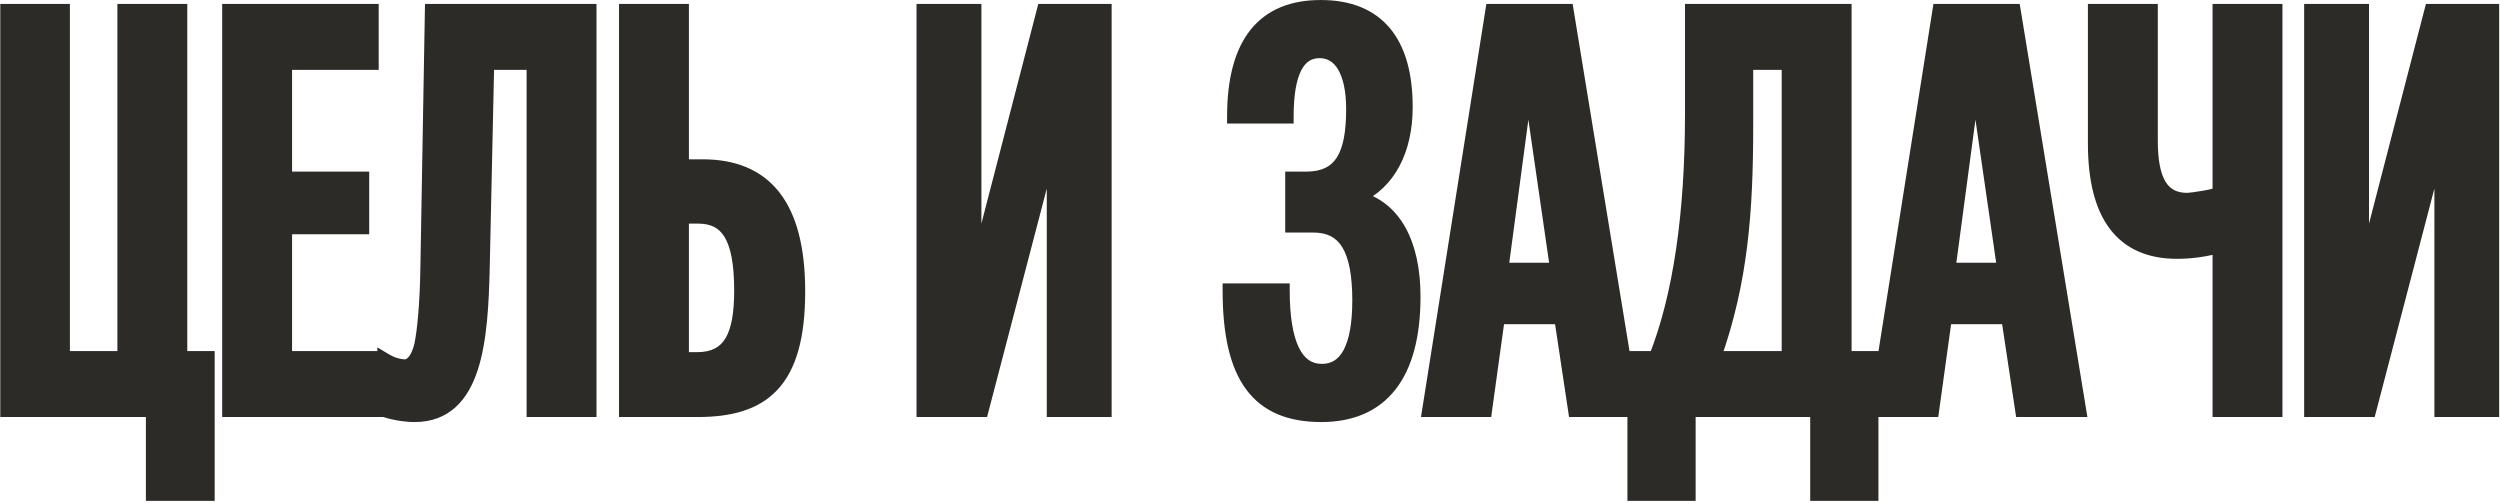
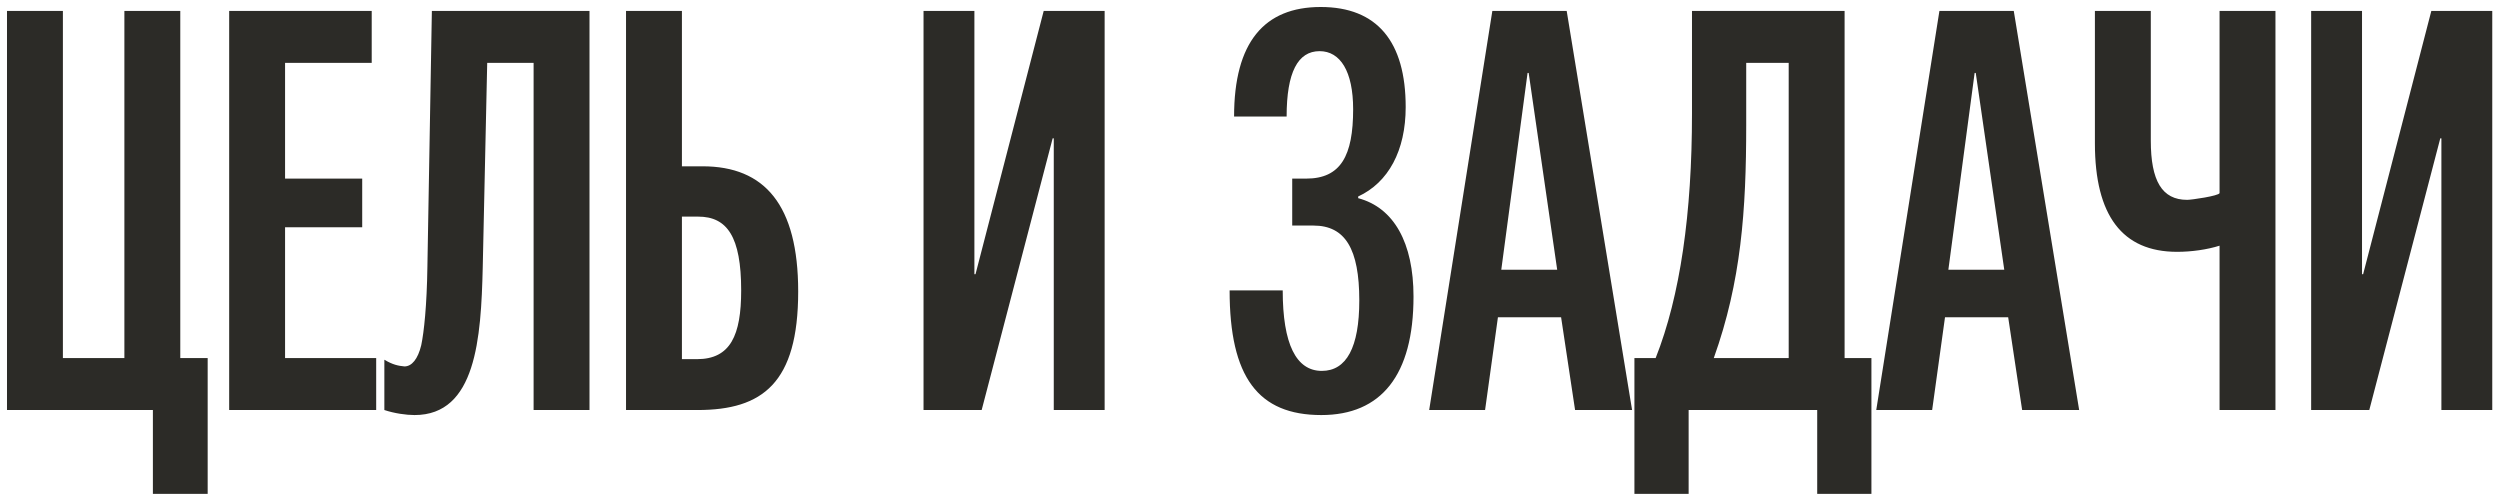
<svg xmlns="http://www.w3.org/2000/svg" width="925" height="186" viewBox="0 0 925 186" fill="none">
  <mask id="path-1-outside-1_3_133" maskUnits="userSpaceOnUse" x="-0.029" y="-0.292" width="925" height="186" fill="black">
    <rect fill="white" x="-0.029" y="-0.292" width="925" height="186" />
-     <path d="M2.589 4.037H23.272V132.474H46.022V4.037H66.704V132.474H76.839V182.732H56.57V151.708H2.589V4.037ZM139.188 151.708H84.793V4.037H137.533V23.271H105.475V66.084H134.017V84.077H105.475V132.474H139.188V151.708ZM159.791 4.037H218.115V151.708H197.432V23.271H180.266L178.611 98.969C177.991 125.235 176.13 153.57 153.379 153.57C150.277 153.57 145.933 152.949 142.211 151.708V133.094C145.313 134.956 147.381 135.369 149.656 135.576C152.345 135.576 154.62 132.887 155.861 127.717C156.895 122.753 157.929 113.032 158.136 98.762L159.791 4.037ZM295.33 107.862C295.33 141.781 282.094 151.708 258.102 151.708H231.629V4.037H252.311V61.534H259.964C282.921 61.534 295.33 75.804 295.33 107.862ZM274.235 107.448C274.235 87.593 269.064 80.148 258.309 80.148H252.311V132.887H257.896C270.305 132.887 274.235 123.994 274.235 107.448ZM341.706 151.708V4.037H360.526V101.45H360.94L386.172 4.037H408.716V151.708H389.895V51.193H389.482L363.215 151.708H341.706ZM488.667 2.589C509.557 2.589 520.104 15.412 520.104 39.61C520.104 55.743 513.693 67.531 502.525 72.702V73.323C515.761 76.838 523 89.868 523 109.723C523 138.885 511.004 153.57 488.874 153.57C465.503 153.57 454.955 139.506 454.955 107.448H474.604C474.604 127.303 479.567 137.231 489.081 137.231C498.181 137.231 502.938 128.544 502.938 111.171C502.938 92.143 497.768 83.457 485.979 83.457H478.12V66.084H483.29C496.113 66.084 500.663 57.604 500.663 40.438C500.663 26.374 495.906 18.928 488.254 18.928C480.188 18.928 476.051 26.787 476.051 43.126H456.61C456.61 15.619 467.778 2.589 488.667 2.589ZM603.872 151.708H582.777L577.606 117.376H554.235L549.478 151.708H528.796L552.167 4.037H579.674L603.872 151.708ZM576.158 99.796L565.61 26.994H565.197L555.476 99.796H576.158ZM626.036 4.037H682.499V132.474H692.426V182.732H672.365V151.708H624.795V182.732H604.734V132.474H612.593C621.693 109.516 626.036 78.907 626.036 42.092V4.037ZM646.098 23.271V46.436C646.098 77.873 644.237 104.139 634.102 132.474H661.817V23.271H646.098ZM769.29 151.708H748.194L743.024 117.376H719.653L714.896 151.708H694.213L717.584 4.037H745.092L769.29 151.708ZM741.576 99.796L731.028 26.994H730.614L720.894 99.796H741.576ZM775.115 4.037H795.797V52.02C795.797 66.911 799.934 73.943 809.241 73.943C810.895 73.943 820.823 72.495 821.236 71.461V4.037H841.919V151.708H821.236V90.902C816.686 92.35 810.895 93.177 805.518 93.177C785.249 93.177 775.115 79.734 775.115 53.054V4.037ZM855.126 151.708V4.037H873.947V101.45H874.361L899.593 4.037H922.137V151.708H903.316V51.193H902.902L876.636 151.708H855.126Z" />
+     <path d="M2.589 4.037H23.272V132.474H46.022V4.037H66.704V132.474H76.839V182.732H56.57V151.708H2.589V4.037ZM139.188 151.708H84.793V4.037H137.533V23.271H105.475V66.084H134.017V84.077H105.475V132.474H139.188V151.708ZM159.791 4.037H218.115V151.708H197.432V23.271H180.266L178.611 98.969C177.991 125.235 176.13 153.57 153.379 153.57C150.277 153.57 145.933 152.949 142.211 151.708V133.094C145.313 134.956 147.381 135.369 149.656 135.576C152.345 135.576 154.62 132.887 155.861 127.717C156.895 122.753 157.929 113.032 158.136 98.762L159.791 4.037ZM295.33 107.862C295.33 141.781 282.094 151.708 258.102 151.708H231.629V4.037H252.311V61.534H259.964C282.921 61.534 295.33 75.804 295.33 107.862ZM274.235 107.448C274.235 87.593 269.064 80.148 258.309 80.148H252.311V132.887H257.896C270.305 132.887 274.235 123.994 274.235 107.448ZM341.706 151.708V4.037H360.526V101.45H360.94L386.172 4.037H408.716V151.708H389.895V51.193H389.482L363.215 151.708H341.706ZM488.667 2.589C509.557 2.589 520.104 15.412 520.104 39.61C520.104 55.743 513.693 67.531 502.525 72.702V73.323C515.761 76.838 523 89.868 523 109.723C523 138.885 511.004 153.57 488.874 153.57C465.503 153.57 454.955 139.506 454.955 107.448H474.604C474.604 127.303 479.567 137.231 489.081 137.231C498.181 137.231 502.938 128.544 502.938 111.171C502.938 92.143 497.768 83.457 485.979 83.457H478.12V66.084H483.29C496.113 66.084 500.663 57.604 500.663 40.438C500.663 26.374 495.906 18.928 488.254 18.928C480.188 18.928 476.051 26.787 476.051 43.126H456.61C456.61 15.619 467.778 2.589 488.667 2.589ZM603.872 151.708H582.777L577.606 117.376H554.235L549.478 151.708H528.796L552.167 4.037H579.674L603.872 151.708ZM576.158 99.796L565.61 26.994H565.197L555.476 99.796H576.158ZM626.036 4.037H682.499V132.474H692.426V182.732H672.365V151.708H624.795V182.732H604.734V132.474H612.593C621.693 109.516 626.036 78.907 626.036 42.092V4.037ZM646.098 23.271V46.436C646.098 77.873 644.237 104.139 634.102 132.474H661.817V23.271H646.098ZM769.29 151.708H748.194L743.024 117.376H719.653L714.896 151.708H694.213L717.584 4.037H745.092L769.29 151.708ZM741.576 99.796L731.028 26.994H730.614L720.894 99.796H741.576ZM775.115 4.037H795.797V52.02C795.797 66.911 799.934 73.943 809.241 73.943C810.895 73.943 820.823 72.495 821.236 71.461V4.037H841.919V151.708H821.236V90.902C816.686 92.35 810.895 93.177 805.518 93.177C785.249 93.177 775.115 79.734 775.115 53.054V4.037M855.126 151.708V4.037H873.947V101.45H874.361L899.593 4.037H922.137V151.708H903.316V51.193H902.902L876.636 151.708H855.126Z" />
  </mask>
  <path d="M2.589 4.037H23.272V132.474H46.022V4.037H66.704V132.474H76.839V182.732H56.57V151.708H2.589V4.037ZM139.188 151.708H84.793V4.037H137.533V23.271H105.475V66.084H134.017V84.077H105.475V132.474H139.188V151.708ZM159.791 4.037H218.115V151.708H197.432V23.271H180.266L178.611 98.969C177.991 125.235 176.13 153.57 153.379 153.57C150.277 153.57 145.933 152.949 142.211 151.708V133.094C145.313 134.956 147.381 135.369 149.656 135.576C152.345 135.576 154.62 132.887 155.861 127.717C156.895 122.753 157.929 113.032 158.136 98.762L159.791 4.037ZM295.33 107.862C295.33 141.781 282.094 151.708 258.102 151.708H231.629V4.037H252.311V61.534H259.964C282.921 61.534 295.33 75.804 295.33 107.862ZM274.235 107.448C274.235 87.593 269.064 80.148 258.309 80.148H252.311V132.887H257.896C270.305 132.887 274.235 123.994 274.235 107.448ZM341.706 151.708V4.037H360.526V101.45H360.94L386.172 4.037H408.716V151.708H389.895V51.193H389.482L363.215 151.708H341.706ZM488.667 2.589C509.557 2.589 520.104 15.412 520.104 39.61C520.104 55.743 513.693 67.531 502.525 72.702V73.323C515.761 76.838 523 89.868 523 109.723C523 138.885 511.004 153.57 488.874 153.57C465.503 153.57 454.955 139.506 454.955 107.448H474.604C474.604 127.303 479.567 137.231 489.081 137.231C498.181 137.231 502.938 128.544 502.938 111.171C502.938 92.143 497.768 83.457 485.979 83.457H478.12V66.084H483.29C496.113 66.084 500.663 57.604 500.663 40.438C500.663 26.374 495.906 18.928 488.254 18.928C480.188 18.928 476.051 26.787 476.051 43.126H456.61C456.61 15.619 467.778 2.589 488.667 2.589ZM603.872 151.708H582.777L577.606 117.376H554.235L549.478 151.708H528.796L552.167 4.037H579.674L603.872 151.708ZM576.158 99.796L565.61 26.994H565.197L555.476 99.796H576.158ZM626.036 4.037H682.499V132.474H692.426V182.732H672.365V151.708H624.795V182.732H604.734V132.474H612.593C621.693 109.516 626.036 78.907 626.036 42.092V4.037ZM646.098 23.271V46.436C646.098 77.873 644.237 104.139 634.102 132.474H661.817V23.271H646.098ZM769.29 151.708H748.194L743.024 117.376H719.653L714.896 151.708H694.213L717.584 4.037H745.092L769.29 151.708ZM741.576 99.796L731.028 26.994H730.614L720.894 99.796H741.576ZM775.115 4.037H795.797V52.02C795.797 66.911 799.934 73.943 809.241 73.943C810.895 73.943 820.823 72.495 821.236 71.461V4.037H841.919V151.708H821.236V90.902C816.686 92.35 810.895 93.177 805.518 93.177C785.249 93.177 775.115 79.734 775.115 53.054V4.037ZM855.126 151.708V4.037H873.947V101.45H874.361L899.593 4.037H922.137V151.708H903.316V51.193H902.902L876.636 151.708H855.126Z" fill="#2C2B27" />
-   <path d="M2.589 4.037V1.448H1.43051e-06V4.037H2.589ZM23.272 4.037H25.861V1.448H23.272V4.037ZM23.272 132.474H20.682V135.063H23.272V132.474ZM46.022 132.474V135.063H48.611V132.474H46.022ZM46.022 4.037V1.448H43.433V4.037H46.022ZM66.704 4.037H69.294V1.448H66.704V4.037ZM66.704 132.474H64.115V135.063H66.704V132.474ZM76.839 132.474H79.428V129.884H76.839V132.474ZM76.839 182.732V185.321H79.428V182.732H76.839ZM56.57 182.732H53.981V185.321H56.57V182.732ZM56.57 151.708H59.159V149.119H56.57V151.708ZM2.589 151.708H1.43051e-06V154.298H2.589V151.708ZM2.589 4.037V6.626H23.272V4.037V1.448H2.589V4.037ZM23.272 4.037H20.682V132.474H23.272H25.861V4.037H23.272ZM23.272 132.474V135.063H46.022V132.474V129.884H23.272V132.474ZM46.022 132.474H48.611V4.037H46.022H43.433V132.474H46.022ZM46.022 4.037V6.626H66.704V4.037V1.448H46.022V4.037ZM66.704 4.037H64.115V132.474H66.704H69.294V4.037H66.704ZM66.704 132.474V135.063H76.839V132.474V129.884H66.704V132.474ZM76.839 132.474H74.249V182.732H76.839H79.428V132.474H76.839ZM76.839 182.732V180.142H56.57V182.732V185.321H76.839V182.732ZM56.57 182.732H59.159V151.708H56.57H53.981V182.732H56.57ZM56.57 151.708V149.119H2.589V151.708V154.298H56.57V151.708ZM2.589 151.708H5.179V4.037H2.589H1.43051e-06V151.708H2.589ZM139.188 151.708V154.298H141.777V151.708H139.188ZM84.793 151.708H82.204V154.298H84.793V151.708ZM84.793 4.037V1.448H82.204V4.037H84.793ZM137.533 4.037H140.122V1.448H137.533V4.037ZM137.533 23.271V25.861H140.122V23.271H137.533ZM105.475 23.271V20.682H102.886V23.271H105.475ZM105.475 66.084H102.886V68.673H105.475V66.084ZM134.017 66.084H136.606V63.494H134.017V66.084ZM134.017 84.077V86.667H136.606V84.077H134.017ZM105.475 84.077V81.488H102.886V84.077H105.475ZM105.475 132.474H102.886V135.063H105.475V132.474ZM139.188 132.474H141.777V129.884H139.188V132.474ZM139.188 151.708V149.119H84.793V151.708V154.298H139.188V151.708ZM84.793 151.708H87.382V4.037H84.793H82.204V151.708H84.793ZM84.793 4.037V6.626H137.533V4.037V1.448H84.793V4.037ZM137.533 4.037H134.944V23.271H137.533H140.122V4.037H137.533ZM137.533 23.271V20.682H105.475V23.271V25.861H137.533V23.271ZM105.475 23.271H102.886V66.084H105.475H108.065V23.271H105.475ZM105.475 66.084V68.673H134.017V66.084V63.494H105.475V66.084ZM134.017 66.084H131.428V84.077H134.017H136.606V66.084H134.017ZM134.017 84.077V81.488H105.475V84.077V86.667H134.017V84.077ZM105.475 84.077H102.886V132.474H105.475H108.065V84.077H105.475ZM105.475 132.474V135.063H139.188V132.474V129.884H105.475V132.474ZM139.188 132.474H136.598V151.708H139.188H141.777V132.474H139.188ZM159.791 4.037V1.448H157.246L157.202 3.992L159.791 4.037ZM218.115 4.037H220.704V1.448H218.115V4.037ZM218.115 151.708V154.298H220.704V151.708H218.115ZM197.432 151.708H194.843V154.298H197.432V151.708ZM197.432 23.271H200.022V20.682H197.432V23.271ZM180.266 23.271V20.682H177.733L177.677 23.215L180.266 23.271ZM178.611 98.969L181.2 99.03L181.2 99.025L178.611 98.969ZM142.211 151.708H139.621V153.575L141.392 154.165L142.211 151.708ZM142.211 133.094L143.543 130.874L139.621 128.521V133.094H142.211ZM149.656 135.576L149.422 138.155L149.539 138.165H149.656V135.576ZM155.861 127.717L158.379 128.321L158.388 128.283L158.396 128.245L155.861 127.717ZM158.136 98.762L155.547 98.716L155.547 98.724L158.136 98.762ZM159.791 4.037V6.626H218.115V4.037V1.448H159.791V4.037ZM218.115 4.037H215.525V151.708H218.115H220.704V4.037H218.115ZM218.115 151.708V149.119H197.432V151.708V154.298H218.115V151.708ZM197.432 151.708H200.022V23.271H197.432H194.843V151.708H197.432ZM197.432 23.271V20.682H180.266V23.271V25.861H197.432V23.271ZM180.266 23.271L177.677 23.215L176.023 98.912L178.611 98.969L181.2 99.025L182.855 23.328L180.266 23.271ZM178.611 98.969L176.023 98.907C175.711 112.105 175.082 125.37 171.833 135.315C170.219 140.254 168.025 144.157 165.093 146.813C162.222 149.416 158.474 150.98 153.379 150.98V153.57V156.159C159.659 156.159 164.676 154.181 168.571 150.65C172.407 147.174 174.982 142.351 176.755 136.923C180.28 126.134 180.891 112.099 181.2 99.03L178.611 98.969ZM153.379 153.57V150.98C150.547 150.98 146.481 150.402 143.029 149.252L142.211 151.708L141.392 154.165C145.386 155.496 150.006 156.159 153.379 156.159V153.57ZM142.211 151.708H144.8V133.094H142.211H139.621V151.708H142.211ZM142.211 133.094L140.878 135.315C144.373 137.412 146.833 137.919 149.422 138.155L149.656 135.576L149.891 132.997C147.93 132.819 146.253 132.5 143.543 130.874L142.211 133.094ZM149.656 135.576V138.165C151.974 138.165 153.9 136.974 155.32 135.208C156.705 133.484 157.708 131.118 158.379 128.321L155.861 127.717L153.343 127.113C152.773 129.487 152.018 131.049 151.283 131.963C150.583 132.834 150.028 132.987 149.656 132.987V135.576ZM155.861 127.717L158.396 128.245C159.479 123.047 160.517 113.139 160.725 98.799L158.136 98.762L155.547 98.724C155.341 112.926 154.311 122.459 153.326 127.189L155.861 127.717ZM158.136 98.762L160.725 98.807L162.38 4.082L159.791 4.037L157.202 3.992L155.547 98.716L158.136 98.762ZM231.629 151.708H229.04V154.298H231.629V151.708ZM231.629 4.037V1.448H229.04V4.037H231.629ZM252.311 4.037H254.901V1.448H252.311V4.037ZM252.311 61.534H249.722V64.123H252.311V61.534ZM252.311 80.148V77.558H249.722V80.148H252.311ZM252.311 132.887H249.722V135.477H252.311V132.887ZM295.33 107.862H292.741C292.741 124.583 289.46 134.728 283.825 140.733C278.238 146.686 269.811 149.119 258.102 149.119V151.708V154.298C270.385 154.298 280.572 151.766 287.601 144.277C294.583 136.837 297.92 125.059 297.92 107.862H295.33ZM258.102 151.708V149.119H231.629V151.708V154.298H258.102V151.708ZM231.629 151.708H234.218V4.037H231.629H229.04V151.708H231.629ZM231.629 4.037V6.626H252.311V4.037V1.448H231.629V4.037ZM252.311 4.037H249.722V61.534H252.311H254.901V4.037H252.311ZM252.311 61.534V64.123H259.964V61.534V58.944H252.311V61.534ZM259.964 61.534V64.123C270.873 64.123 278.865 67.484 284.223 74.279C289.676 81.197 292.741 92.093 292.741 107.862H295.33H297.92C297.92 91.573 294.78 79.306 288.289 71.073C281.703 62.719 272.012 58.944 259.964 58.944V61.534ZM274.235 107.448H276.824C276.824 97.411 275.539 89.984 272.518 85.008C270.972 82.462 268.971 80.556 266.502 79.31C264.055 78.075 261.292 77.558 258.309 77.558V80.148V82.737C260.704 82.737 262.62 83.152 264.168 83.933C265.693 84.703 267.001 85.899 268.092 87.696C270.345 91.407 271.645 97.63 271.645 107.448H274.235ZM258.309 80.148V77.558H252.311V80.148V82.737H258.309V80.148ZM252.311 80.148H249.722V132.887H252.311H254.901V80.148H252.311ZM252.311 132.887V135.477H257.896V132.887V130.298H252.311V132.887ZM257.896 132.887V135.477C261.303 135.477 264.306 134.866 266.873 133.54C269.46 132.202 271.459 130.211 272.948 127.689C275.855 122.766 276.824 115.807 276.824 107.448H274.235H271.645C271.645 115.636 270.65 121.396 268.489 125.056C267.444 126.825 266.134 128.092 264.495 128.939C262.835 129.797 260.693 130.298 257.896 130.298V132.887ZM341.706 151.708H339.116V154.298H341.706V151.708ZM341.706 4.037V1.448H339.116V4.037H341.706ZM360.526 4.037H363.116V1.448H360.526V4.037ZM360.526 101.45H357.937V104.04H360.526V101.45ZM360.94 101.45V104.04H362.944L363.447 102.1L360.94 101.45ZM386.172 4.037V1.448H384.168L383.666 3.388L386.172 4.037ZM408.716 4.037H411.305V1.448H408.716V4.037ZM408.716 151.708V154.298H411.305V151.708H408.716ZM389.895 151.708H387.306V154.298H389.895V151.708ZM389.895 51.193H392.485V48.603H389.895V51.193ZM389.482 51.193V48.603H387.482L386.976 50.538L389.482 51.193ZM363.215 151.708V154.298H365.215L365.72 152.363L363.215 151.708ZM341.706 151.708H344.295V4.037H341.706H339.116V151.708H341.706ZM341.706 4.037V6.626H360.526V4.037V1.448H341.706V4.037ZM360.526 4.037H357.937V101.45H360.526H363.116V4.037H360.526ZM360.526 101.45V104.04H360.94V101.45V98.861H360.526V101.45ZM360.94 101.45L363.447 102.1L388.679 4.686L386.172 4.037L383.666 3.388L358.433 100.801L360.94 101.45ZM386.172 4.037V6.626H408.716V4.037V1.448H386.172V4.037ZM408.716 4.037H406.127V151.708H408.716H411.305V4.037H408.716ZM408.716 151.708V149.119H389.895V151.708V154.298H408.716V151.708ZM389.895 151.708H392.485V51.193H389.895H387.306V151.708H389.895ZM389.895 51.193V48.603H389.482V51.193V53.782H389.895V51.193ZM389.482 51.193L386.976 50.538L360.71 151.054L363.215 151.708L365.72 152.363L391.987 51.847L389.482 51.193ZM363.215 151.708V149.119H341.706V151.708V154.298H363.215V151.708ZM502.525 72.702L501.437 70.352L499.935 71.047V72.702H502.525ZM502.525 73.323H499.935V75.314L501.86 75.825L502.525 73.323ZM454.955 107.448V104.859H452.366V107.448H454.955ZM474.604 107.448H477.193V104.859H474.604V107.448ZM478.12 83.457H475.53V86.046H478.12V83.457ZM478.12 66.084V63.494H475.53V66.084H478.12ZM476.051 43.126V45.716H478.641V43.126H476.051ZM456.61 43.126H454.021V45.716H456.61V43.126ZM488.667 2.589V5.179C498.56 5.179 505.605 8.192 510.239 13.694C514.941 19.275 517.515 27.832 517.515 39.61H520.104H522.694C522.694 27.191 519.994 17.237 514.2 10.357C508.338 3.398 499.664 -0 488.667 -0V2.589ZM520.104 39.61H517.515C517.515 55.071 511.419 65.731 501.437 70.352L502.525 72.702L503.612 75.052C515.967 69.332 522.694 56.414 522.694 39.61H520.104ZM502.525 72.702H499.935V73.323H502.525H505.114V72.702H502.525ZM502.525 73.323L501.86 75.825C513.412 78.894 520.411 90.356 520.411 109.723H523H525.589C525.589 89.381 518.11 74.783 503.189 70.82L502.525 73.323ZM523 109.723H520.411C520.411 124.011 517.463 134.304 512.202 140.98C507.027 147.548 499.32 150.98 488.874 150.98V153.57V156.159C500.558 156.159 509.915 152.249 516.27 144.185C522.539 136.228 525.589 124.598 525.589 109.723H523ZM488.874 153.57V150.98C477.743 150.98 470.164 147.665 465.233 140.992C460.171 134.141 457.545 123.294 457.545 107.448H454.955H452.366C452.366 123.66 455.013 135.874 461.068 144.069C467.254 152.442 476.634 156.159 488.874 156.159V153.57ZM454.955 107.448V110.038H474.604V107.448V104.859H454.955V107.448ZM474.604 107.448H472.014C472.014 117.512 473.259 125.43 475.949 130.924C477.31 133.704 479.085 135.952 481.337 137.502C483.611 139.067 486.227 139.82 489.081 139.82V137.231V134.641C487.178 134.641 485.606 134.154 484.273 133.236C482.919 132.305 481.669 130.83 480.6 128.646C478.43 124.213 477.193 117.24 477.193 107.448H474.604ZM489.081 137.231V139.82C491.785 139.82 494.278 139.169 496.464 137.794C498.641 136.424 500.372 134.426 501.705 131.938C504.331 127.037 505.528 120.013 505.528 111.171H502.938H500.349C500.349 119.702 499.167 125.708 497.14 129.493C496.145 131.349 494.982 132.608 493.706 133.41C492.441 134.207 490.927 134.641 489.081 134.641V137.231ZM502.938 111.171H505.528C505.528 101.528 504.237 94.007 501.092 88.833C497.789 83.4 492.64 80.868 485.979 80.868V83.457V86.046C491.106 86.046 494.437 87.857 496.667 91.524C499.054 95.45 500.349 101.787 500.349 111.171H502.938ZM485.979 83.457V80.868H478.12V83.457V86.046H485.979V83.457ZM478.12 83.457H480.709V66.084H478.12H475.53V83.457H478.12ZM478.12 66.084V68.673H483.29V66.084V63.494H478.12V66.084ZM483.29 66.084V68.673C490.356 68.673 495.636 66.278 498.964 61.098C502.124 56.179 503.253 49.132 503.253 40.438H500.663H498.074C498.074 48.91 496.927 54.686 494.607 58.298C492.454 61.65 489.047 63.494 483.29 63.494V66.084ZM500.663 40.438H503.253C503.253 33.176 502.035 27.27 499.555 23.088C496.995 18.769 493.091 16.339 488.254 16.339V18.928V21.517C491.069 21.517 493.37 22.81 495.101 25.73C496.913 28.786 498.074 33.635 498.074 40.438H500.663ZM488.254 18.928V16.339C485.798 16.339 483.523 16.944 481.53 18.242C479.551 19.532 478.001 21.408 476.821 23.724C474.499 28.28 473.462 34.823 473.462 43.126H476.051H478.641C478.641 35.09 479.672 29.535 481.435 26.076C482.297 24.385 483.293 23.275 484.358 22.581C485.41 21.895 486.677 21.517 488.254 21.517V18.928ZM476.051 43.126V40.537H456.61V43.126V45.716H476.051V43.126ZM456.61 43.126H459.199C459.199 29.657 461.944 20.211 466.82 14.169C471.612 8.231 478.792 5.179 488.667 5.179V2.589V-0C477.654 -0 468.805 3.462 462.79 10.916C456.86 18.266 454.021 29.089 454.021 43.126H456.61ZM603.872 151.708V154.298H606.921L606.428 151.29L603.872 151.708ZM582.777 151.708L580.216 152.094L580.548 154.298H582.777V151.708ZM577.606 117.376L580.166 116.99L579.835 114.786H577.606V117.376ZM554.235 117.376V114.786H551.98L551.67 117.02L554.235 117.376ZM549.478 151.708V154.298H551.733L552.043 152.064L549.478 151.708ZM528.796 151.708L526.238 151.303L525.765 154.298H528.796V151.708ZM552.167 4.037V1.448H549.955L549.609 3.632L552.167 4.037ZM579.674 4.037L582.229 3.618L581.874 1.448H579.674V4.037ZM576.158 99.796V102.385H579.15L578.721 99.424L576.158 99.796ZM565.61 26.994L568.173 26.623L567.852 24.405H565.61V26.994ZM565.197 26.994V24.405H562.93L562.63 26.652L565.197 26.994ZM555.476 99.796L552.909 99.453L552.518 102.385H555.476V99.796ZM603.872 151.708V149.119H582.777V151.708V154.298H603.872V151.708ZM582.777 151.708L585.337 151.323L580.166 116.99L577.606 117.376L575.046 117.761L580.216 152.094L582.777 151.708ZM577.606 117.376V114.786H554.235V117.376V119.965H577.606V117.376ZM554.235 117.376L551.67 117.02L546.913 151.353L549.478 151.708L552.043 152.064L556.8 117.731L554.235 117.376ZM549.478 151.708V149.119H528.796V151.708V154.298H549.478V151.708ZM528.796 151.708L531.353 152.113L554.724 4.442L552.167 4.037L549.609 3.632L526.238 151.303L528.796 151.708ZM552.167 4.037V6.626H579.674V4.037V1.448H552.167V4.037ZM579.674 4.037L577.119 4.456L601.317 152.127L603.872 151.708L606.428 151.29L582.229 3.618L579.674 4.037ZM576.158 99.796L578.721 99.424L568.173 26.623L565.61 26.994L563.048 27.366L573.596 100.167L576.158 99.796ZM565.61 26.994V24.405H565.197V26.994V29.584H565.61V26.994ZM565.197 26.994L562.63 26.652L552.909 99.453L555.476 99.796L558.043 100.138L567.763 27.337L565.197 26.994ZM555.476 99.796V102.385H576.158V99.796V97.207H555.476V99.796ZM626.036 4.037V1.448H623.447V4.037H626.036ZM682.499 4.037H685.088V1.448H682.499V4.037ZM682.499 132.474H679.91V135.063H682.499V132.474ZM692.426 132.474H695.016V129.884H692.426V132.474ZM692.426 182.732V185.321H695.016V182.732H692.426ZM672.365 182.732H669.775V185.321H672.365V182.732ZM672.365 151.708H674.954V149.119H672.365V151.708ZM624.795 151.708V149.119H622.206V151.708H624.795ZM624.795 182.732V185.321H627.385V182.732H624.795ZM604.734 182.732H602.144V185.321H604.734V182.732ZM604.734 132.474V129.884H602.144V132.474H604.734ZM612.593 132.474V135.063H614.352L615 133.428L612.593 132.474ZM646.098 23.271V20.682H643.509V23.271H646.098ZM634.102 132.474L631.664 131.602L630.426 135.063H634.102V132.474ZM661.817 132.474V135.063H664.406V132.474H661.817ZM661.817 23.271H664.406V20.682H661.817V23.271ZM626.036 4.037V6.626H682.499V4.037V1.448H626.036V4.037ZM682.499 4.037H679.91V132.474H682.499H685.088V4.037H682.499ZM682.499 132.474V135.063H692.426V132.474V129.884H682.499V132.474ZM692.426 132.474H689.837V182.732H692.426H695.016V132.474H692.426ZM692.426 182.732V180.142H672.365V182.732V185.321H692.426V182.732ZM672.365 182.732H674.954V151.708H672.365H669.775V182.732H672.365ZM672.365 151.708V149.119H624.795V151.708V154.298H672.365V151.708ZM624.795 151.708H622.206V182.732H624.795H627.385V151.708H624.795ZM624.795 182.732V180.142H604.734V182.732V185.321H624.795V182.732ZM604.734 182.732H607.323V132.474H604.734H602.144V182.732H604.734ZM604.734 132.474V135.063H612.593V132.474V129.884H604.734V132.474ZM612.593 132.474L615 133.428C624.27 110.043 628.626 79.067 628.626 42.092H626.036H623.447C623.447 78.747 619.116 108.99 610.186 131.52L612.593 132.474ZM626.036 42.092H628.626V4.037H626.036H623.447V42.092H626.036ZM646.098 23.271H643.509V46.436H646.098H648.688V23.271H646.098ZM646.098 46.436H643.509C643.509 77.771 641.649 103.686 631.664 131.602L634.102 132.474L636.541 133.346C646.825 104.593 648.688 77.974 648.688 46.436H646.098ZM634.102 132.474V135.063H661.817V132.474V129.884H634.102V132.474ZM661.817 132.474H664.406V23.271H661.817H659.227V132.474H661.817ZM661.817 23.271V20.682H646.098V23.271V25.861H661.817V23.271ZM769.29 151.708V154.298H772.338L771.845 151.29L769.29 151.708ZM748.194 151.708L745.634 152.094L745.966 154.298H748.194V151.708ZM743.024 117.376L745.584 116.99L745.252 114.786H743.024V117.376ZM719.653 117.376V114.786H717.397L717.088 117.02L719.653 117.376ZM714.896 151.708V154.298H717.151L717.461 152.064L714.896 151.708ZM694.214 151.708L691.656 151.303L691.182 154.298H694.214V151.708ZM717.584 4.037V1.448H715.373L715.027 3.632L717.584 4.037ZM745.092 4.037L747.647 3.618L747.291 1.448H745.092V4.037ZM741.576 99.796V102.385H744.567L744.138 99.424L741.576 99.796ZM731.028 26.994L733.59 26.623L733.269 24.405H731.028V26.994ZM730.614 26.994V24.405H728.348L728.048 26.652L730.614 26.994ZM720.894 99.796L718.327 99.453L717.936 102.385H720.894V99.796ZM769.29 151.708V149.119H748.194V151.708V154.298H769.29V151.708ZM748.194 151.708L750.755 151.323L745.584 116.99L743.024 117.376L740.463 117.761L745.634 152.094L748.194 151.708ZM743.024 117.376V114.786H719.653V117.376V119.965H743.024V117.376ZM719.653 117.376L717.088 117.02L712.331 151.353L714.896 151.708L717.461 152.064L722.217 117.731L719.653 117.376ZM714.896 151.708V149.119H694.214V151.708V154.298H714.896V151.708ZM694.214 151.708L696.771 152.113L720.142 4.442L717.584 4.037L715.027 3.632L691.656 151.303L694.214 151.708ZM717.584 4.037V6.626H745.092V4.037V1.448H717.584V4.037ZM745.092 4.037L742.537 4.456L766.735 152.127L769.29 151.708L771.845 151.29L747.647 3.618L745.092 4.037ZM741.576 99.796L744.138 99.424L733.59 26.623L731.028 26.994L728.465 27.366L739.013 100.167L741.576 99.796ZM731.028 26.994V24.405H730.614V26.994V29.584H731.028V26.994ZM730.614 26.994L728.048 26.652L718.327 99.453L720.894 99.796L723.46 100.138L733.181 27.337L730.614 26.994ZM720.894 99.796V102.385H741.576V99.796V97.207H720.894V99.796ZM775.115 4.037V1.448H772.526V4.037H775.115ZM795.797 4.037H798.387V1.448H795.797V4.037ZM821.236 71.461L823.641 72.423L823.826 71.96V71.461H821.236ZM821.236 4.037V1.448H818.647V4.037H821.236ZM841.919 4.037H844.508V1.448H841.919V4.037ZM841.919 151.708V154.298H844.508V151.708H841.919ZM821.236 151.708H818.647V154.298H821.236V151.708ZM821.236 90.902H823.826V87.361L820.451 88.435L821.236 90.902ZM775.115 4.037V6.626H795.797V4.037V1.448H775.115V4.037ZM795.797 4.037H793.208V52.02H795.797H798.387V4.037H795.797ZM795.797 52.02H793.208C793.208 59.605 794.243 65.672 796.816 69.909C799.54 74.396 803.799 76.532 809.241 76.532V73.943V71.354C805.376 71.354 802.913 69.974 801.242 67.222C799.42 64.221 798.387 59.326 798.387 52.02H795.797ZM809.241 73.943V76.532C810.329 76.532 813.439 76.126 816.161 75.638C817.562 75.388 818.983 75.093 820.112 74.781C820.665 74.627 821.232 74.447 821.715 74.234C821.952 74.129 822.251 73.981 822.541 73.777C822.768 73.618 823.333 73.193 823.641 72.423L821.236 71.461L818.832 70.499C819.089 69.859 819.528 69.566 819.562 69.541C819.661 69.472 819.702 69.462 819.626 69.495C819.48 69.56 819.19 69.662 818.729 69.79C817.828 70.04 816.587 70.301 815.247 70.541C812.488 71.036 809.807 71.354 809.241 71.354V73.943ZM821.236 71.461H823.826V4.037H821.236H818.647V71.461H821.236ZM821.236 4.037V6.626H841.919V4.037V1.448H821.236V4.037ZM841.919 4.037H839.329V151.708H841.919H844.508V4.037H841.919ZM841.919 151.708V149.119H821.236V151.708V154.298H841.919V151.708ZM821.236 151.708H823.826V90.902H821.236H818.647V151.708H821.236ZM821.236 90.902L820.451 88.435C816.19 89.791 810.668 90.588 805.518 90.588V93.177V95.767C811.123 95.767 817.183 94.909 822.022 93.37L821.236 90.902ZM805.518 93.177V90.588C796.01 90.588 789.256 87.473 784.781 81.558C780.202 75.508 777.704 66.139 777.704 53.054H775.115H772.526C772.526 66.649 775.095 77.341 780.651 84.683C786.309 92.16 794.758 95.767 805.518 95.767V93.177ZM775.115 53.054H777.704V4.037H775.115H772.526V53.054H775.115ZM855.126 151.708H852.537V154.298H855.126V151.708ZM855.126 4.037V1.448H852.537V4.037H855.126ZM873.947 4.037H876.536V1.448H873.947V4.037ZM873.947 101.45H871.358V104.04H873.947V101.45ZM874.361 101.45V104.04H876.365L876.867 102.1L874.361 101.45ZM899.593 4.037V1.448H897.589L897.086 3.388L899.593 4.037ZM922.137 4.037H924.726V1.448H922.137V4.037ZM922.137 151.708V154.298H924.726V151.708H922.137ZM903.316 151.708H900.727V154.298H903.316V151.708ZM903.316 51.193H905.905V48.603H903.316V51.193ZM902.902 51.193V48.603H900.903L900.397 50.538L902.902 51.193ZM876.636 151.708V154.298H878.635L879.141 152.363L876.636 151.708ZM855.126 151.708H857.716V4.037H855.126H852.537V151.708H855.126ZM855.126 4.037V6.626H873.947V4.037V1.448H855.126V4.037ZM873.947 4.037H871.358V101.45H873.947H876.536V4.037H873.947ZM873.947 101.45V104.04H874.361V101.45V98.861H873.947V101.45ZM874.361 101.45L876.867 102.1L902.1 4.686L899.593 4.037L897.086 3.388L871.854 100.801L874.361 101.45ZM899.593 4.037V6.626H922.137V4.037V1.448H899.593V4.037ZM922.137 4.037H919.547V151.708H922.137H924.726V4.037H922.137ZM922.137 151.708V149.119H903.316V151.708V154.298H922.137V151.708ZM903.316 151.708H905.905V51.193H903.316H900.727V151.708H903.316ZM903.316 51.193V48.603H902.902V51.193V53.782H903.316V51.193ZM902.902 51.193L900.397 50.538L874.131 151.054L876.636 151.708L879.141 152.363L905.407 51.847L902.902 51.193ZM876.636 151.708V149.119H855.126V151.708V154.298H876.636V151.708Z" fill="#2C2B27" mask="url(#path-1-outside-1_3_133)" />
</svg>